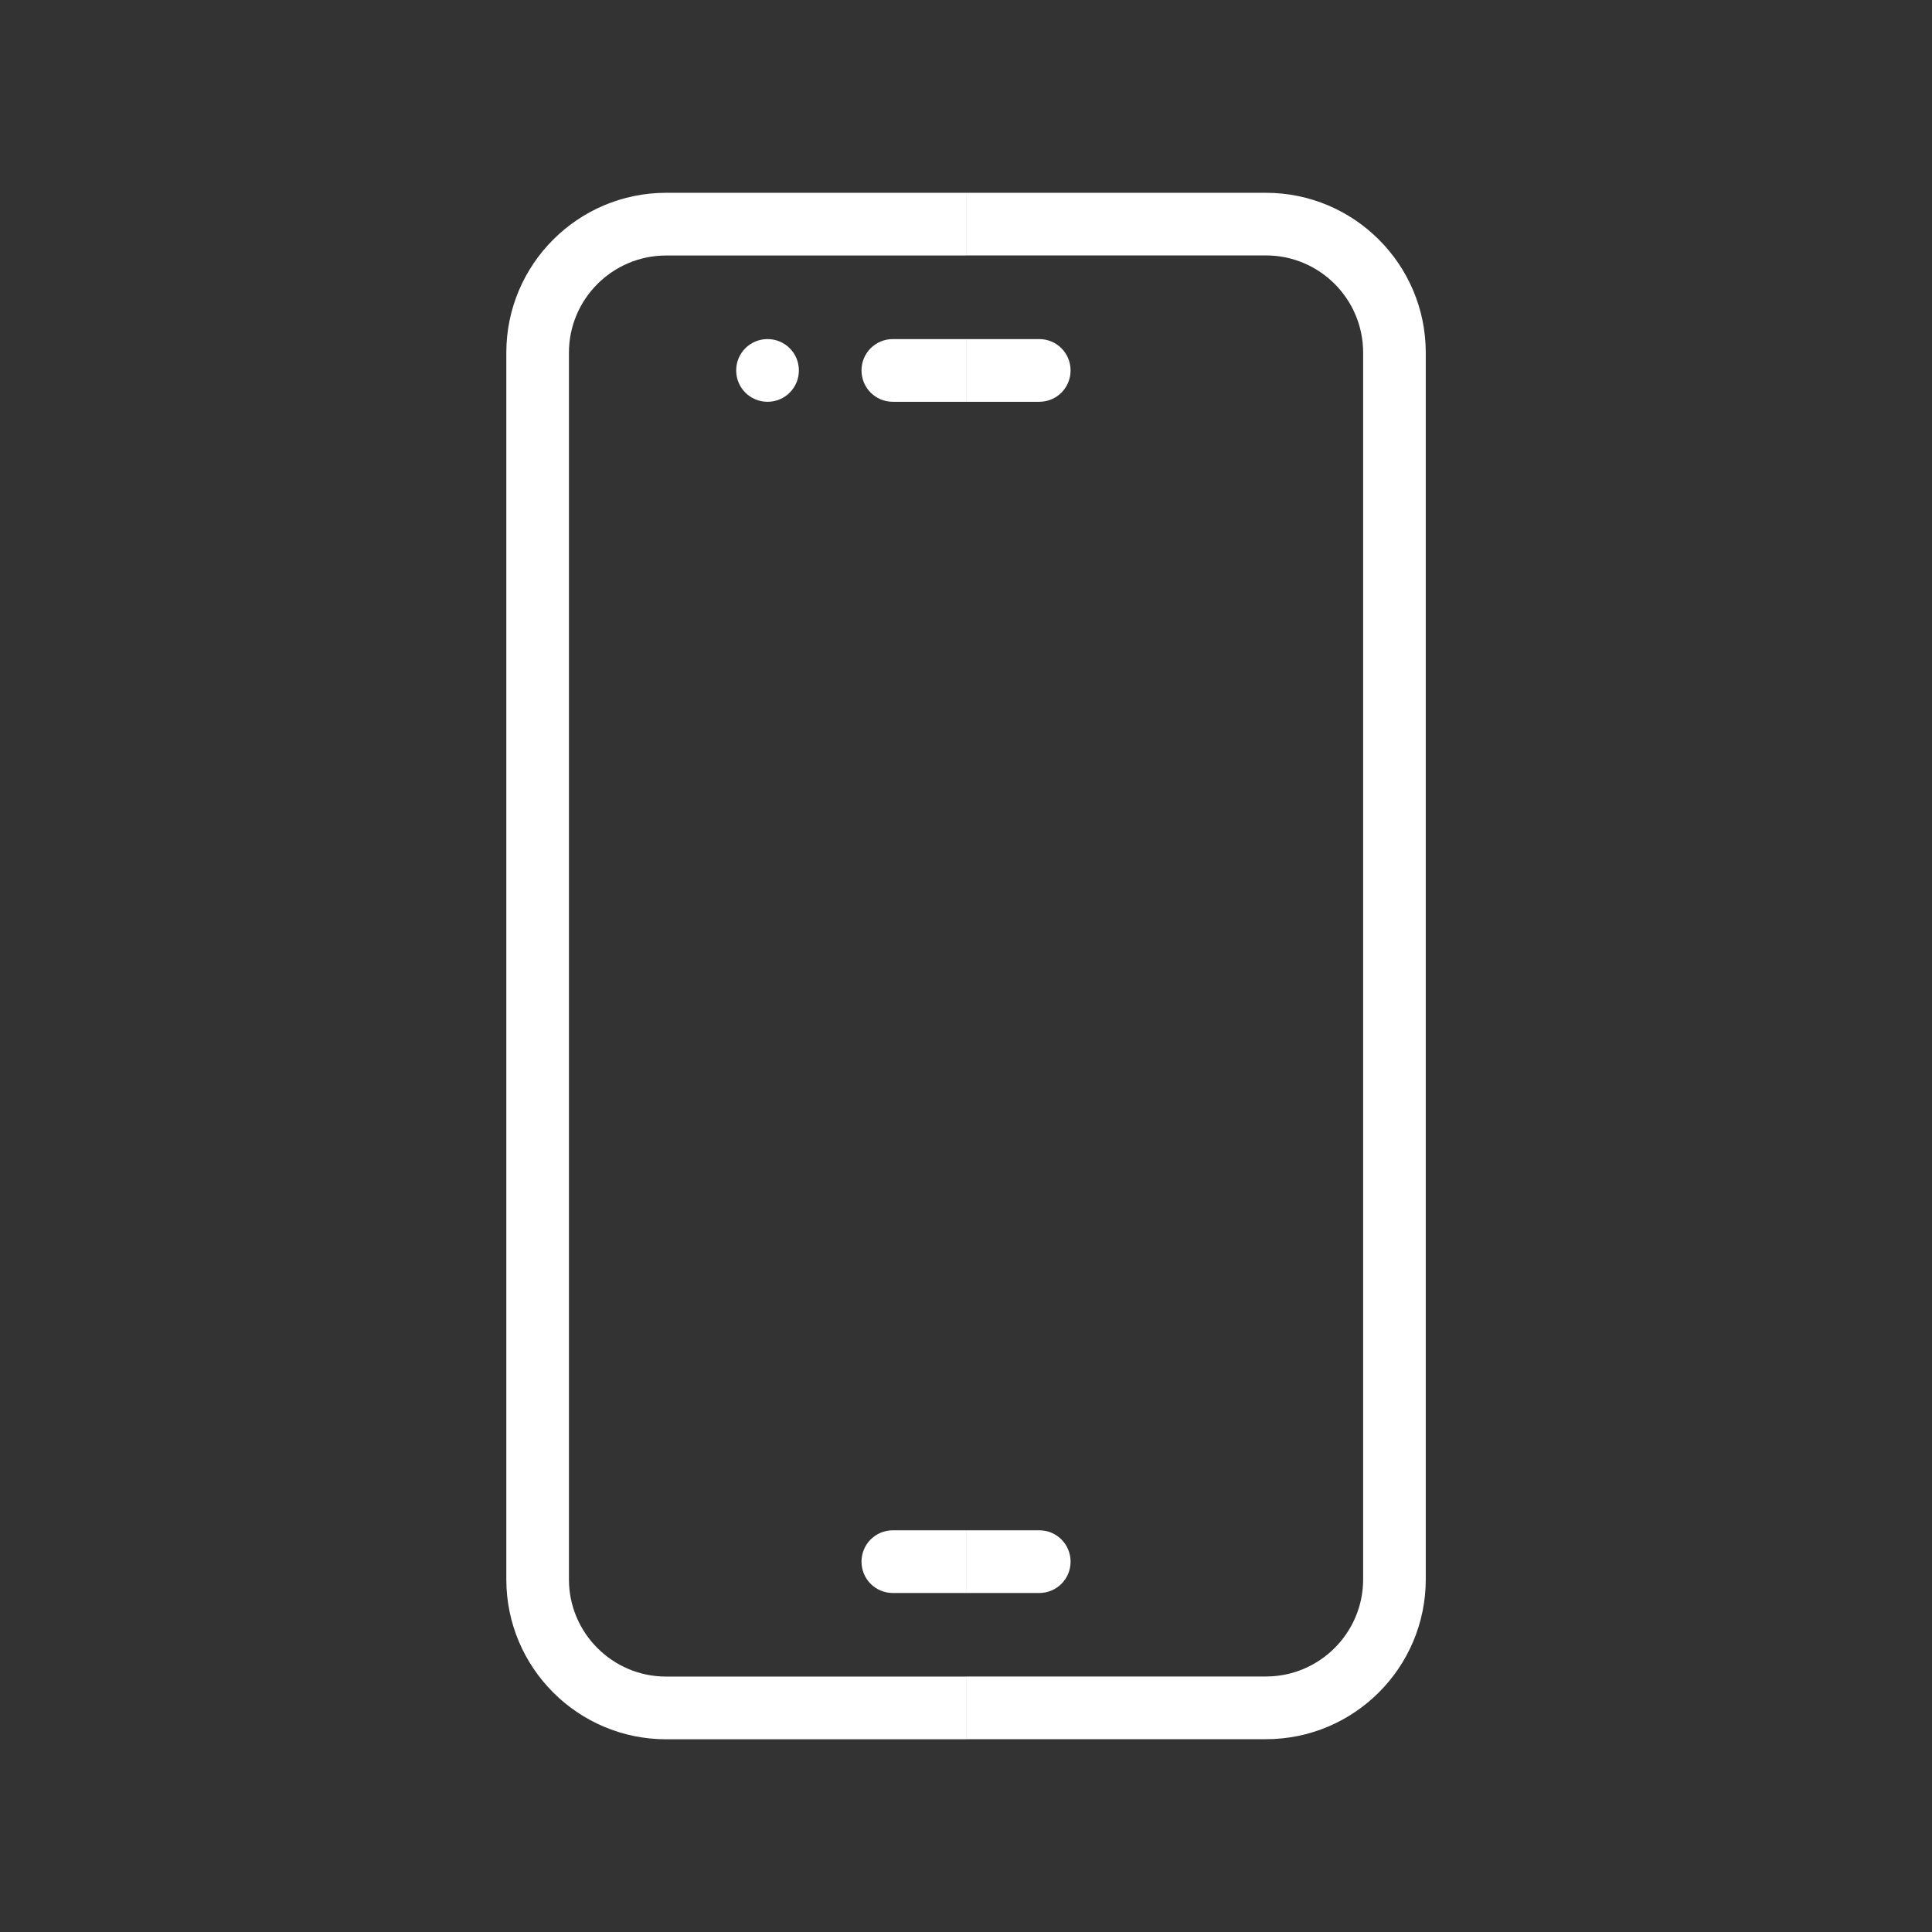
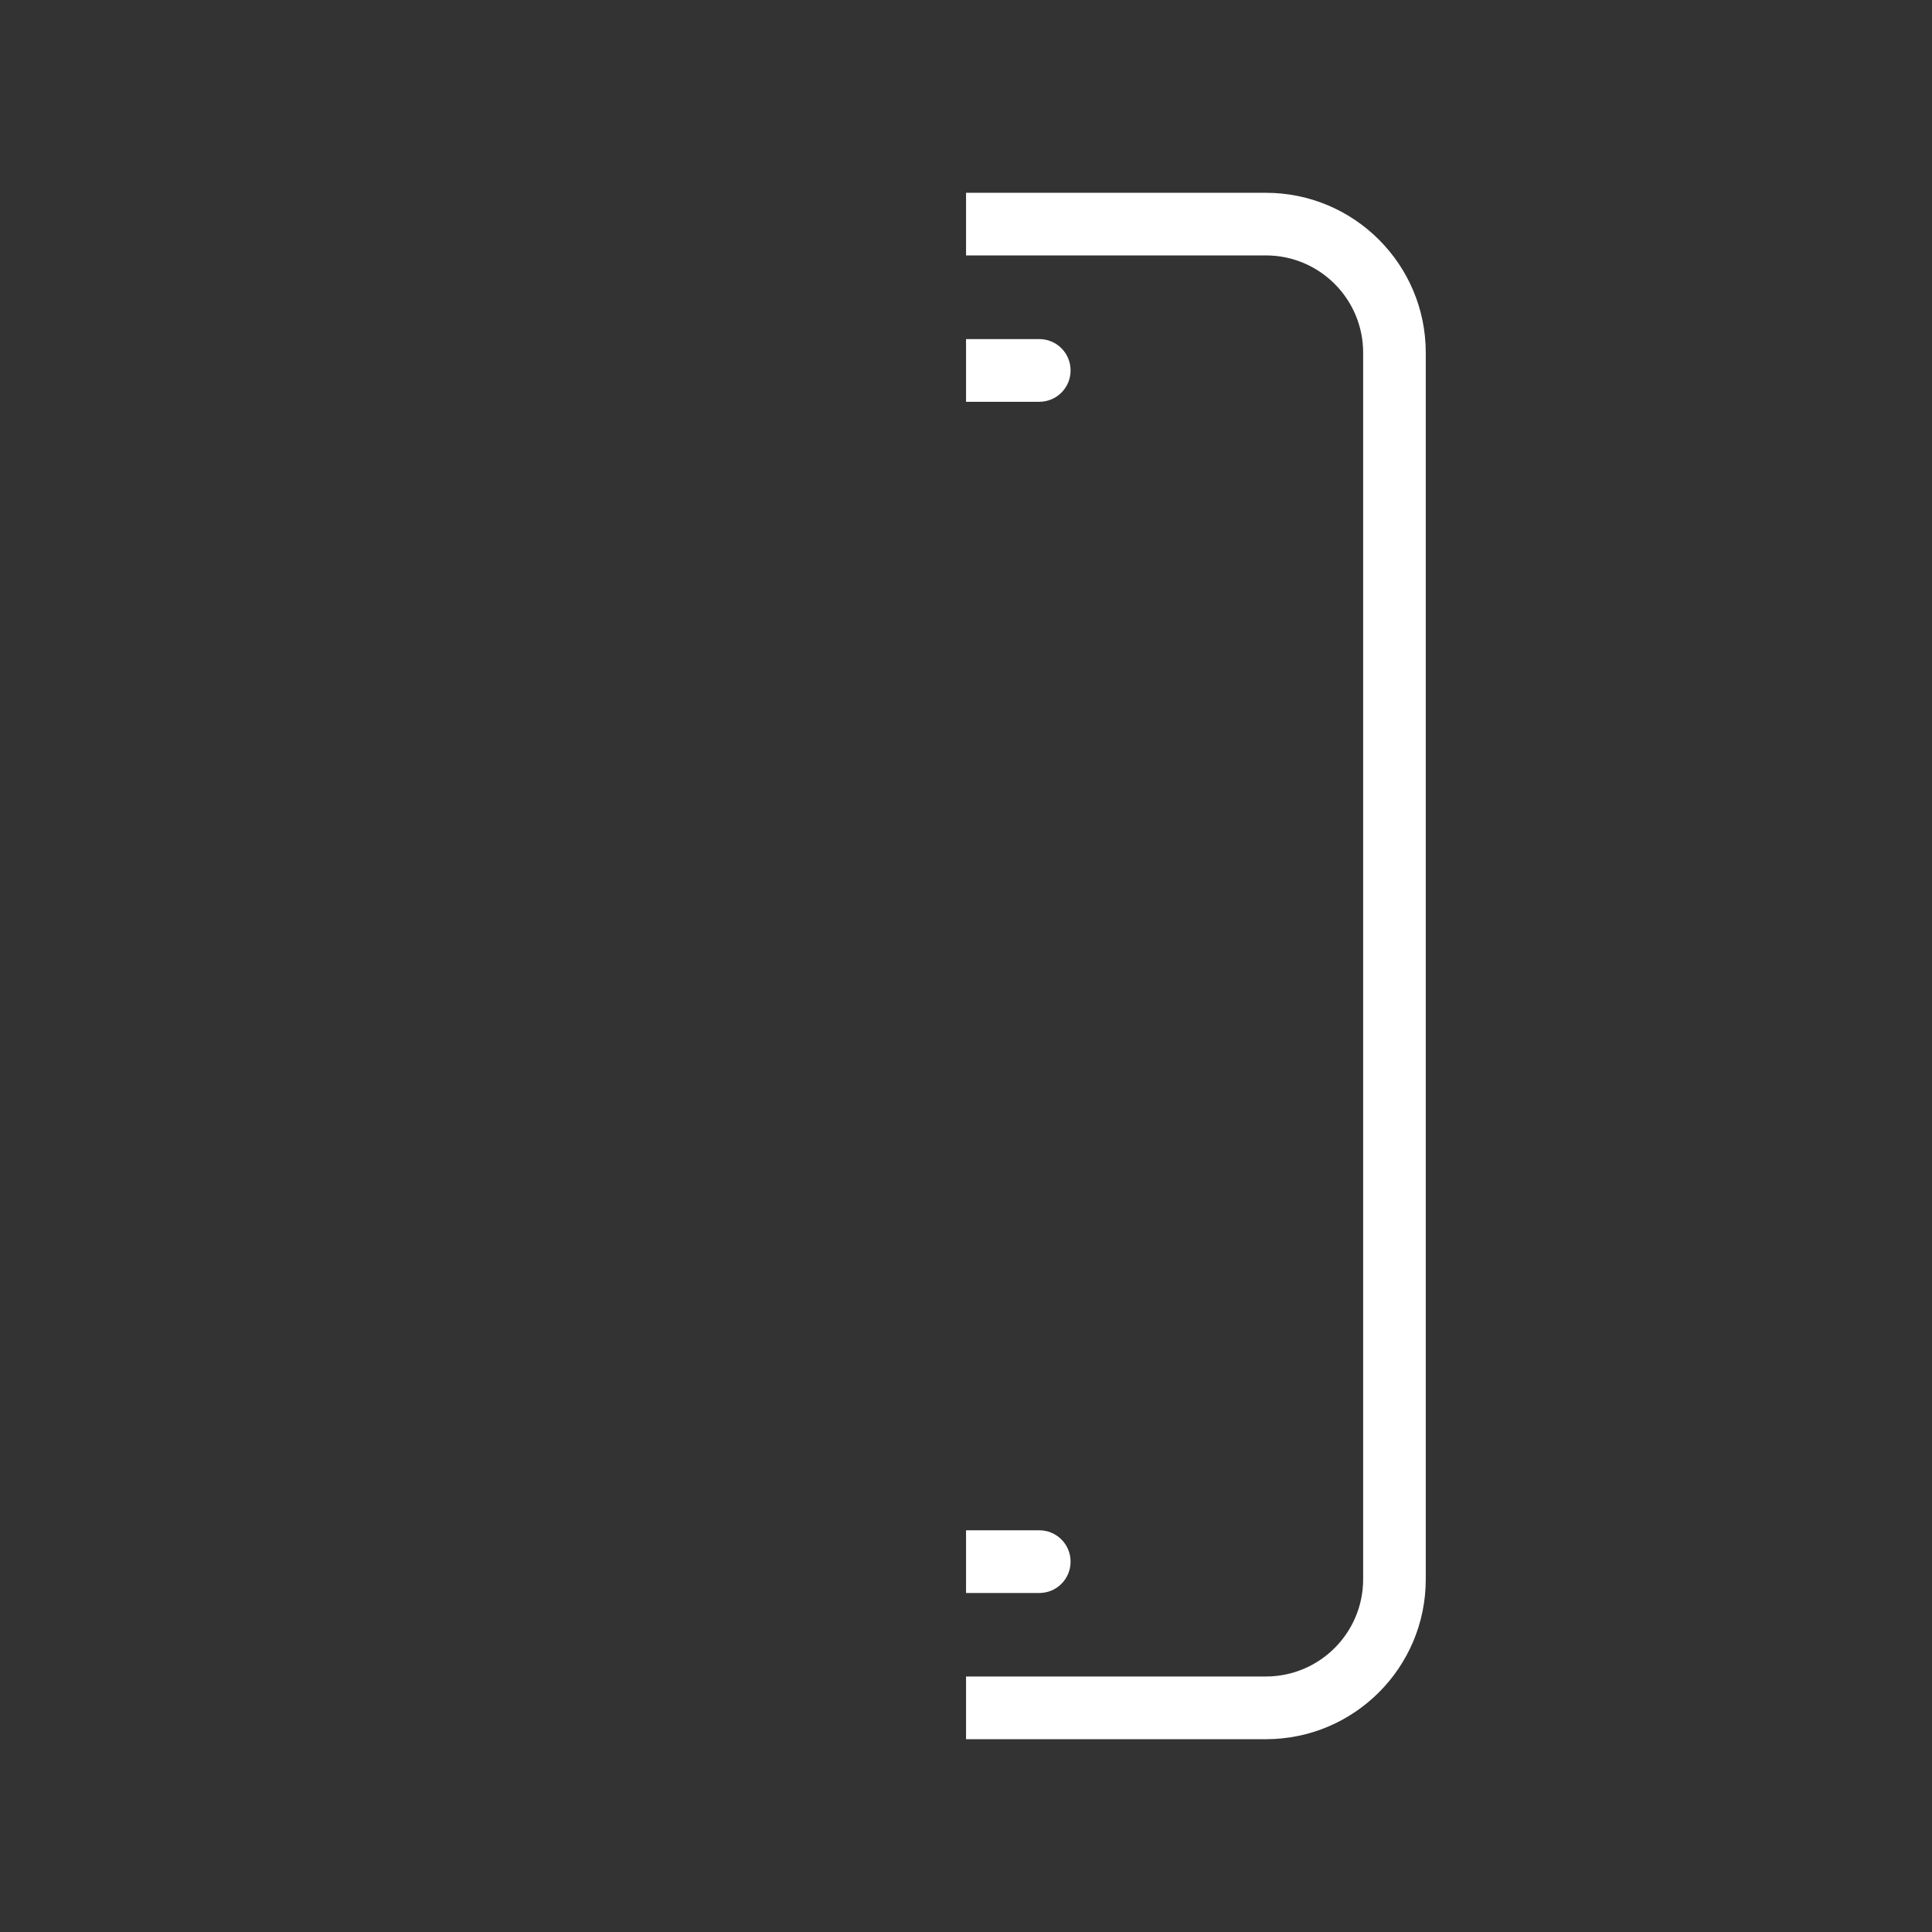
<svg xmlns="http://www.w3.org/2000/svg" id="a" viewBox="0 0 226.77 226.77">
  <rect x="0" y="0" width="226.77" height="226.77" fill="#333333" stroke="none" />
  <defs>
    <style>.d{fill:#ffffff;}.d,.e{fill-rule:evenodd;}.e{fill:#ffffff;}</style>
  </defs>
  <path id="b" class="d" d="M113.39,22.63h35.2c10.35,0,18.76,8.41,18.76,18.76V185.38c0,10.35-8.41,18.76-18.76,18.76h-35.2v-7.36h35.2c6.29,0,11.41-5.11,11.41-11.41V41.39c0-6.29-5.11-11.41-11.41-11.41h-35.2v-7.36Zm0,156.99v7.36h8.59c2.04,0,3.68-1.64,3.68-3.68s-1.64-3.68-3.68-3.68h-8.59Zm0-139.82v7.36h8.59c2.04,0,3.68-1.64,3.68-3.68s-1.64-3.68-3.68-3.68h-8.59Z" />
-   <path id="c" class="e" d="M113.39,22.63v7.36h-35.2c-6.29,0-11.41,5.11-11.41,11.41V185.38c0,6.29,5.11,11.41,11.41,11.41h35.2v7.36h-35.2c-10.35,0-18.76-8.41-18.76-18.76V41.39c0-10.35,8.41-18.76,18.76-18.76h35.2Zm0,156.99h-8.59c-2.04,0-3.68,1.64-3.68,3.68s1.64,3.68,3.68,3.68h8.59v-7.36Zm0-139.82h-8.59c-2.04,0-3.68,1.64-3.68,3.68s1.64,3.68,3.68,3.68h8.59v-7.36Zm-23.3,0c2.04,0,3.68,1.64,3.68,3.68s-1.64,3.68-3.68,3.68-3.68-1.64-3.68-3.68,1.64-3.68,3.68-3.68Z" />
</svg>